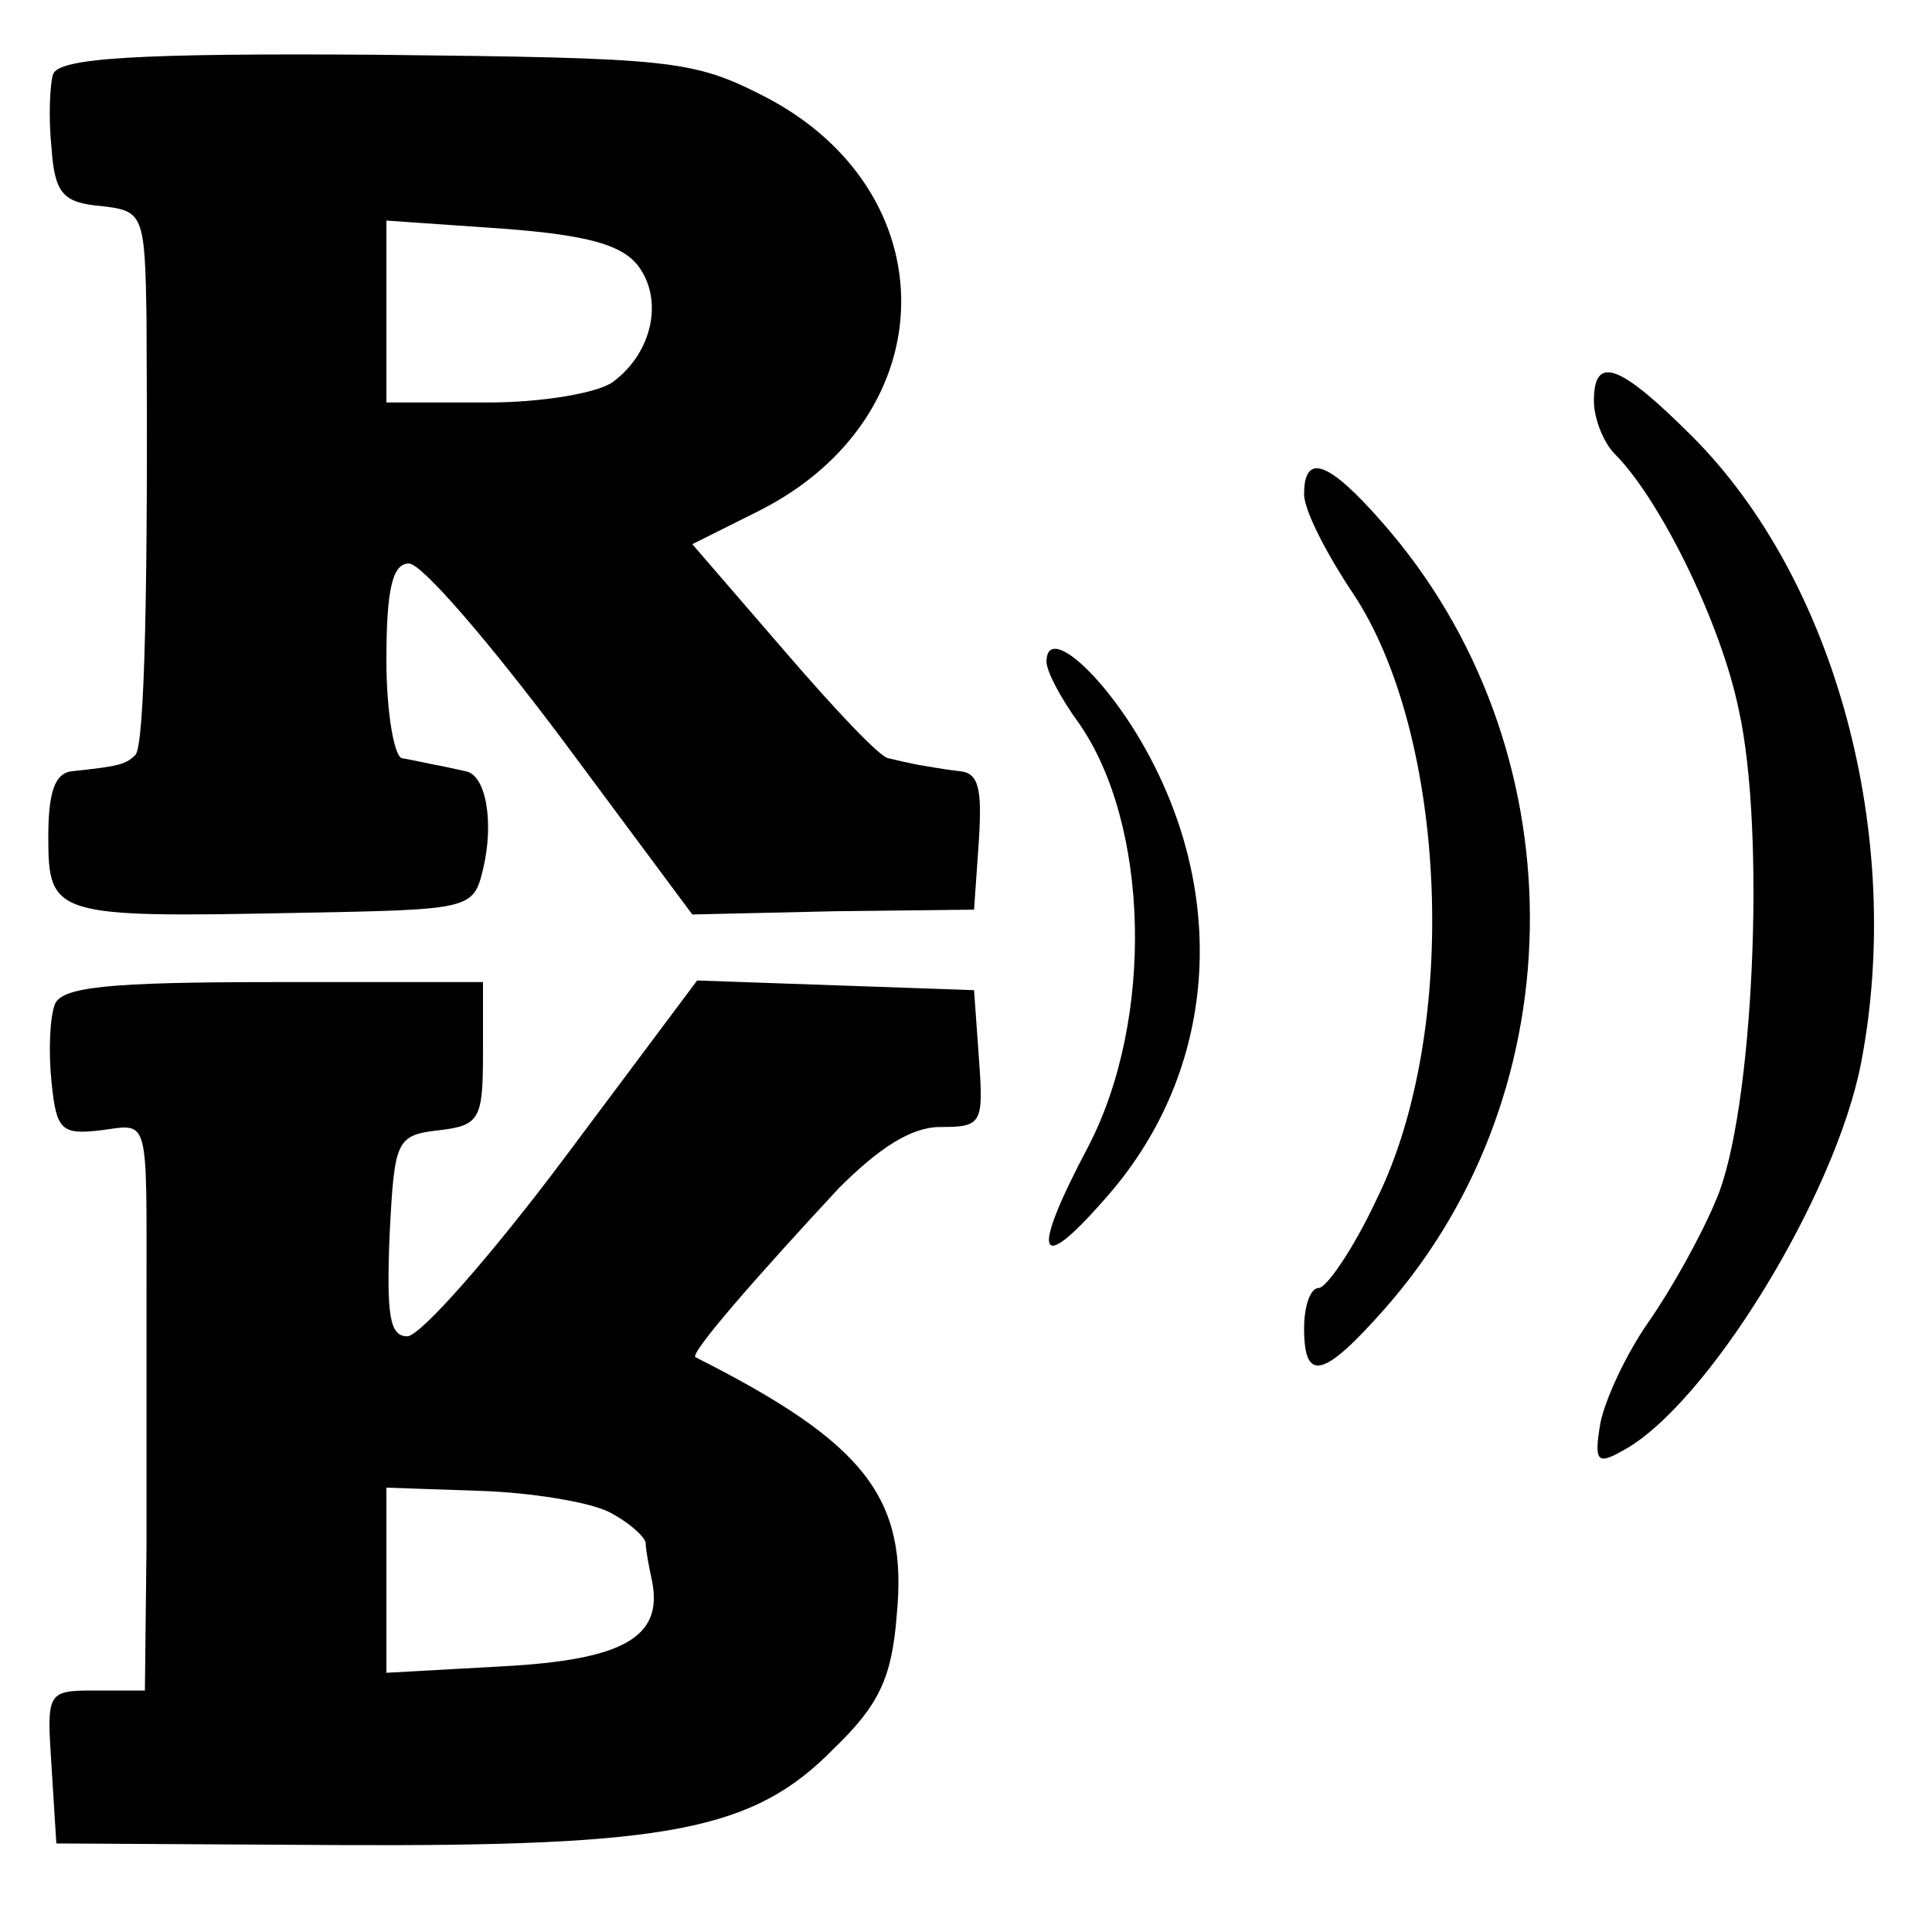
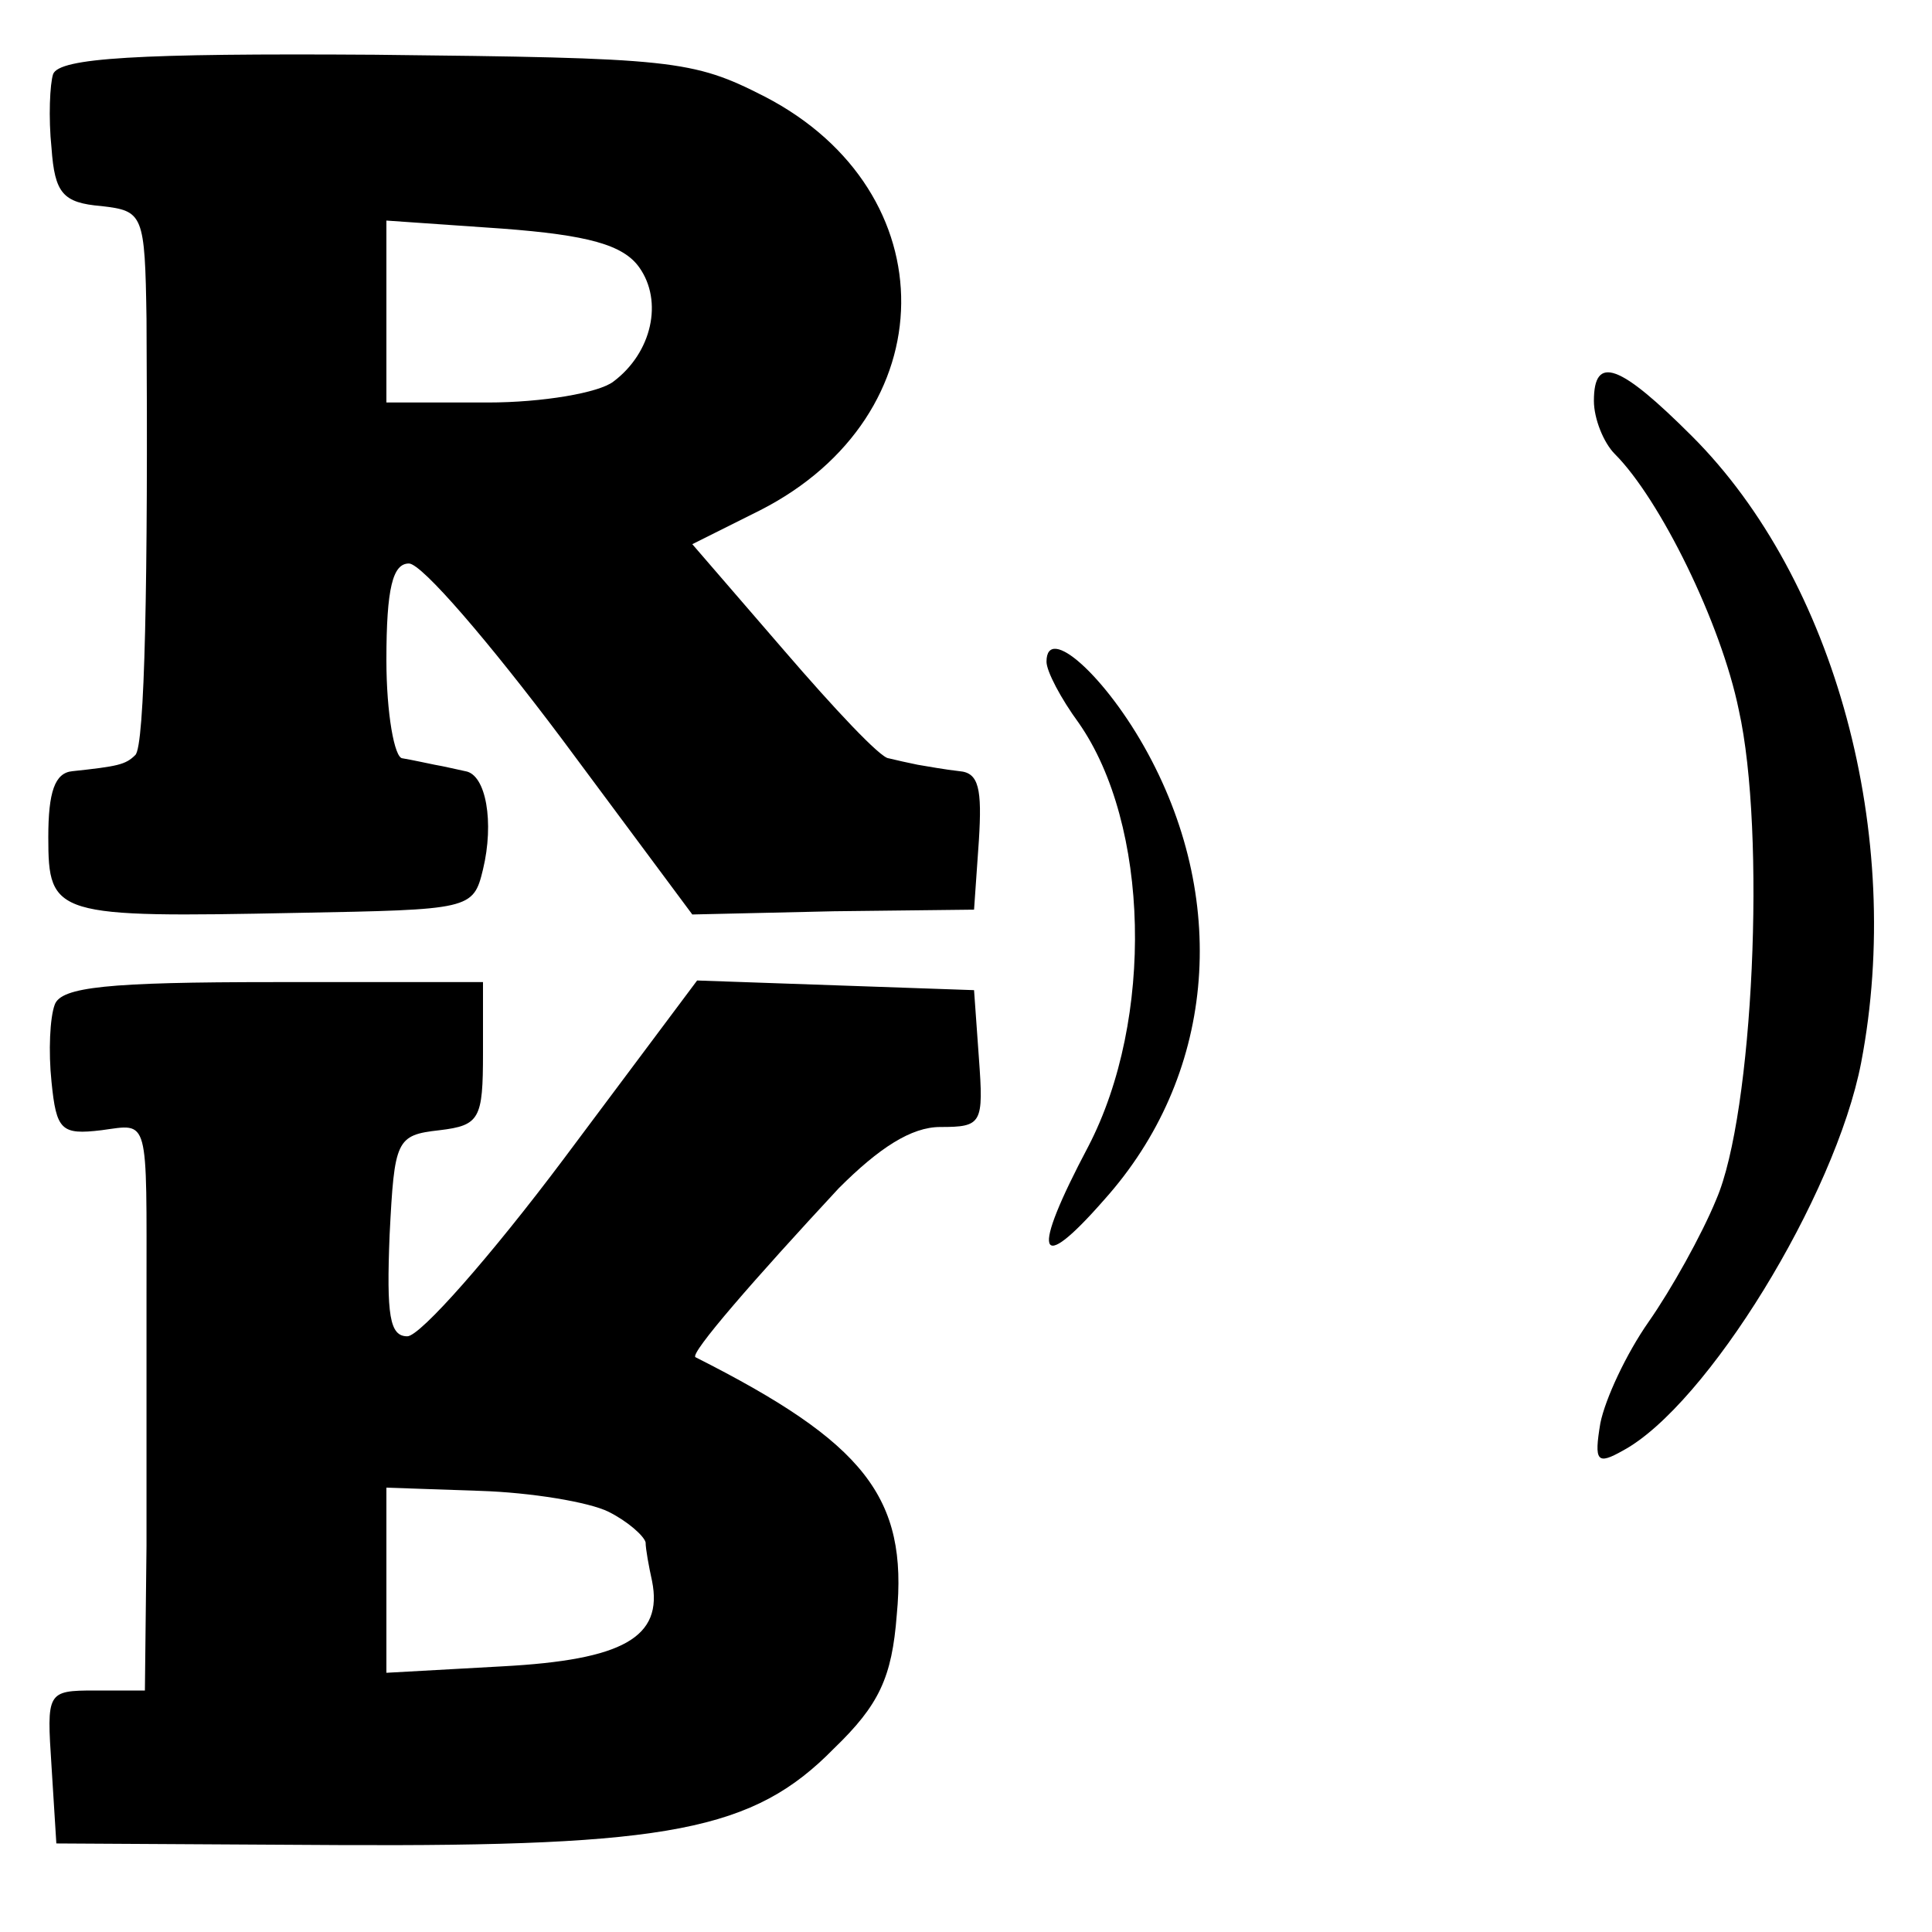
<svg xmlns="http://www.w3.org/2000/svg" version="1.0" width="120pt" height="120pt" viewBox="0 0 120 120" preserveAspectRatio="xMidYMid meet">
  <g transform="translate(0,120) scale(0.1,-0.1)" fill="#000000" stroke="none">
    <path d="M33 1154 c-2 -6 -3 -27 -1 -46 2 -28 7 -34 31 -36 26 -3 27 -5 28 -70 1 -161 -1 -266 -7 -271 -6 -6 -11 -7 -39 -10 -11 -1 -15 -13 -15 -41 0 -49 4 -50 155 -47 107 2 109 2 115 27 7 29 2 59 -11 61 -5 1 -13 3 -19 4 -5 1 -14 3 -20 4 -5 0 -10 28 -10 61 0 45 4 60 14 60 8 0 50 -49 95 -109 l81 -109 88 2 87 1 3 43 c2 32 0 42 -12 43 -9 1 -20 3 -26 4 -5 1 -14 3 -18 4 -5 0 -34 31 -65 67 l-57 66 42 21 c116 59 117 198 3 257 -45 23 -57 24 -242 26 -148 1 -196 -2 -200 -12z m364 -120 c15 -21 8 -53 -16 -71 -9 -7 -44 -13 -78 -13 l-63 0 0 56 0 57 72 -5 c53 -4 75 -10 85 -24z" />
    <path d="M990 951 c0 -11 6 -26 13 -33 28 -28 66 -105 77 -159 17 -76 9 -251 -14 -304 -9 -22 -28 -56 -42 -76 -14 -20 -27 -48 -30 -63 -4 -24 -2 -26 14 -17 52 28 132 158 148 241 27 141 -16 300 -105 389 -45 45 -61 51 -61 22z" />
-     <path d="M810 893 c0 -10 14 -37 30 -61 59 -88 67 -272 15 -377 -14 -30 -31 -55 -36 -55 -5 0 -9 -11 -9 -25 0 -34 12 -31 50 12 121 137 120 350 -1 488 -34 39 -49 44 -49 18z" />
    <path d="M650 789 c0 -6 9 -23 20 -38 44 -63 47 -184 6 -263 -36 -68 -32 -81 10 -33 68 76 78 183 27 277 -26 48 -63 81 -63 57z" />
    <path d="M34 576 c-3 -8 -4 -29 -2 -48 3 -30 6 -33 31 -30 30 4 28 10 28 -103 0 -36 0 -105 0 -155 l-1 -90 -31 0 c-30 0 -30 -1 -27 -47 l3 -48 175 -1 c206 -1 258 9 308 60 28 27 36 44 39 83 7 73 -20 107 -125 160 -4 2 37 49 89 105 25 25 45 38 63 38 26 0 27 2 24 43 l-3 42 -86 3 -86 3 -83 -111 c-45 -60 -89 -110 -97 -110 -11 0 -13 13 -11 63 3 59 4 62 31 65 25 3 27 7 27 48 l0 44 -130 0 c-103 0 -132 -3 -136 -14z m344 -315 c12 -6 22 -15 23 -19 0 -4 2 -15 4 -24 7 -35 -18 -49 -93 -53 l-72 -4 0 57 0 58 58 -2 c32 -1 68 -7 80 -13z" />
  </g>
</svg>